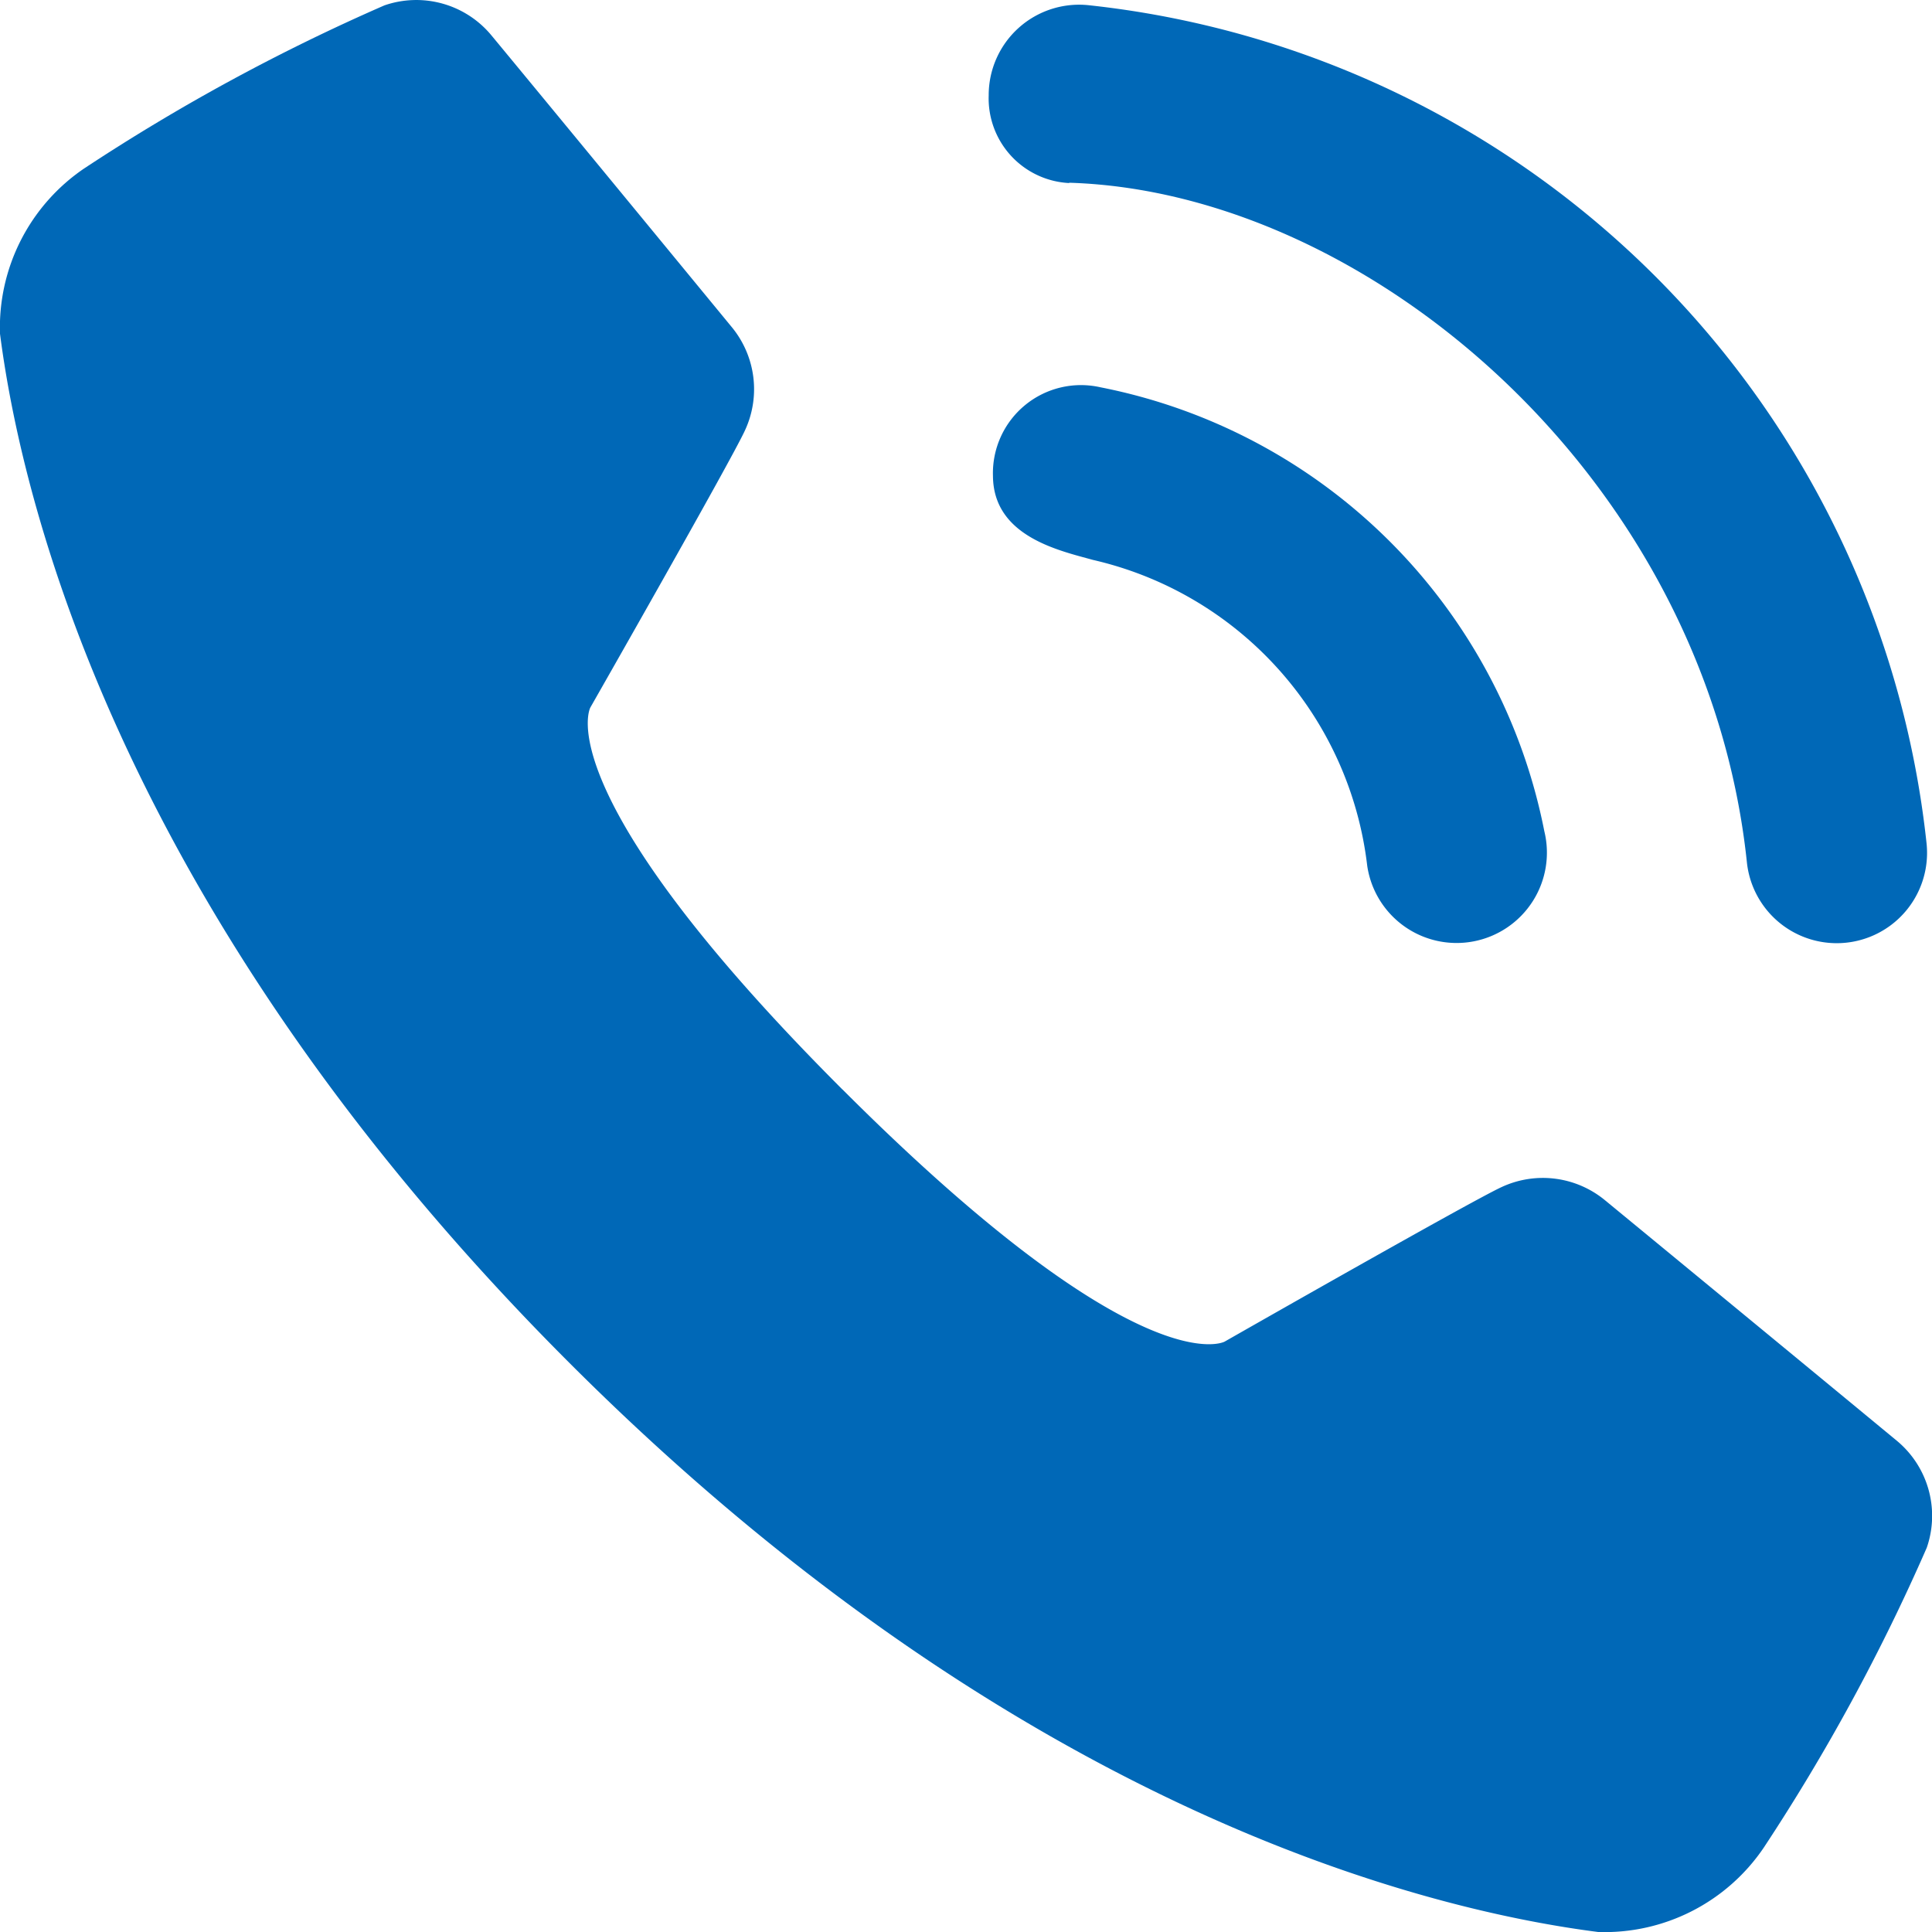
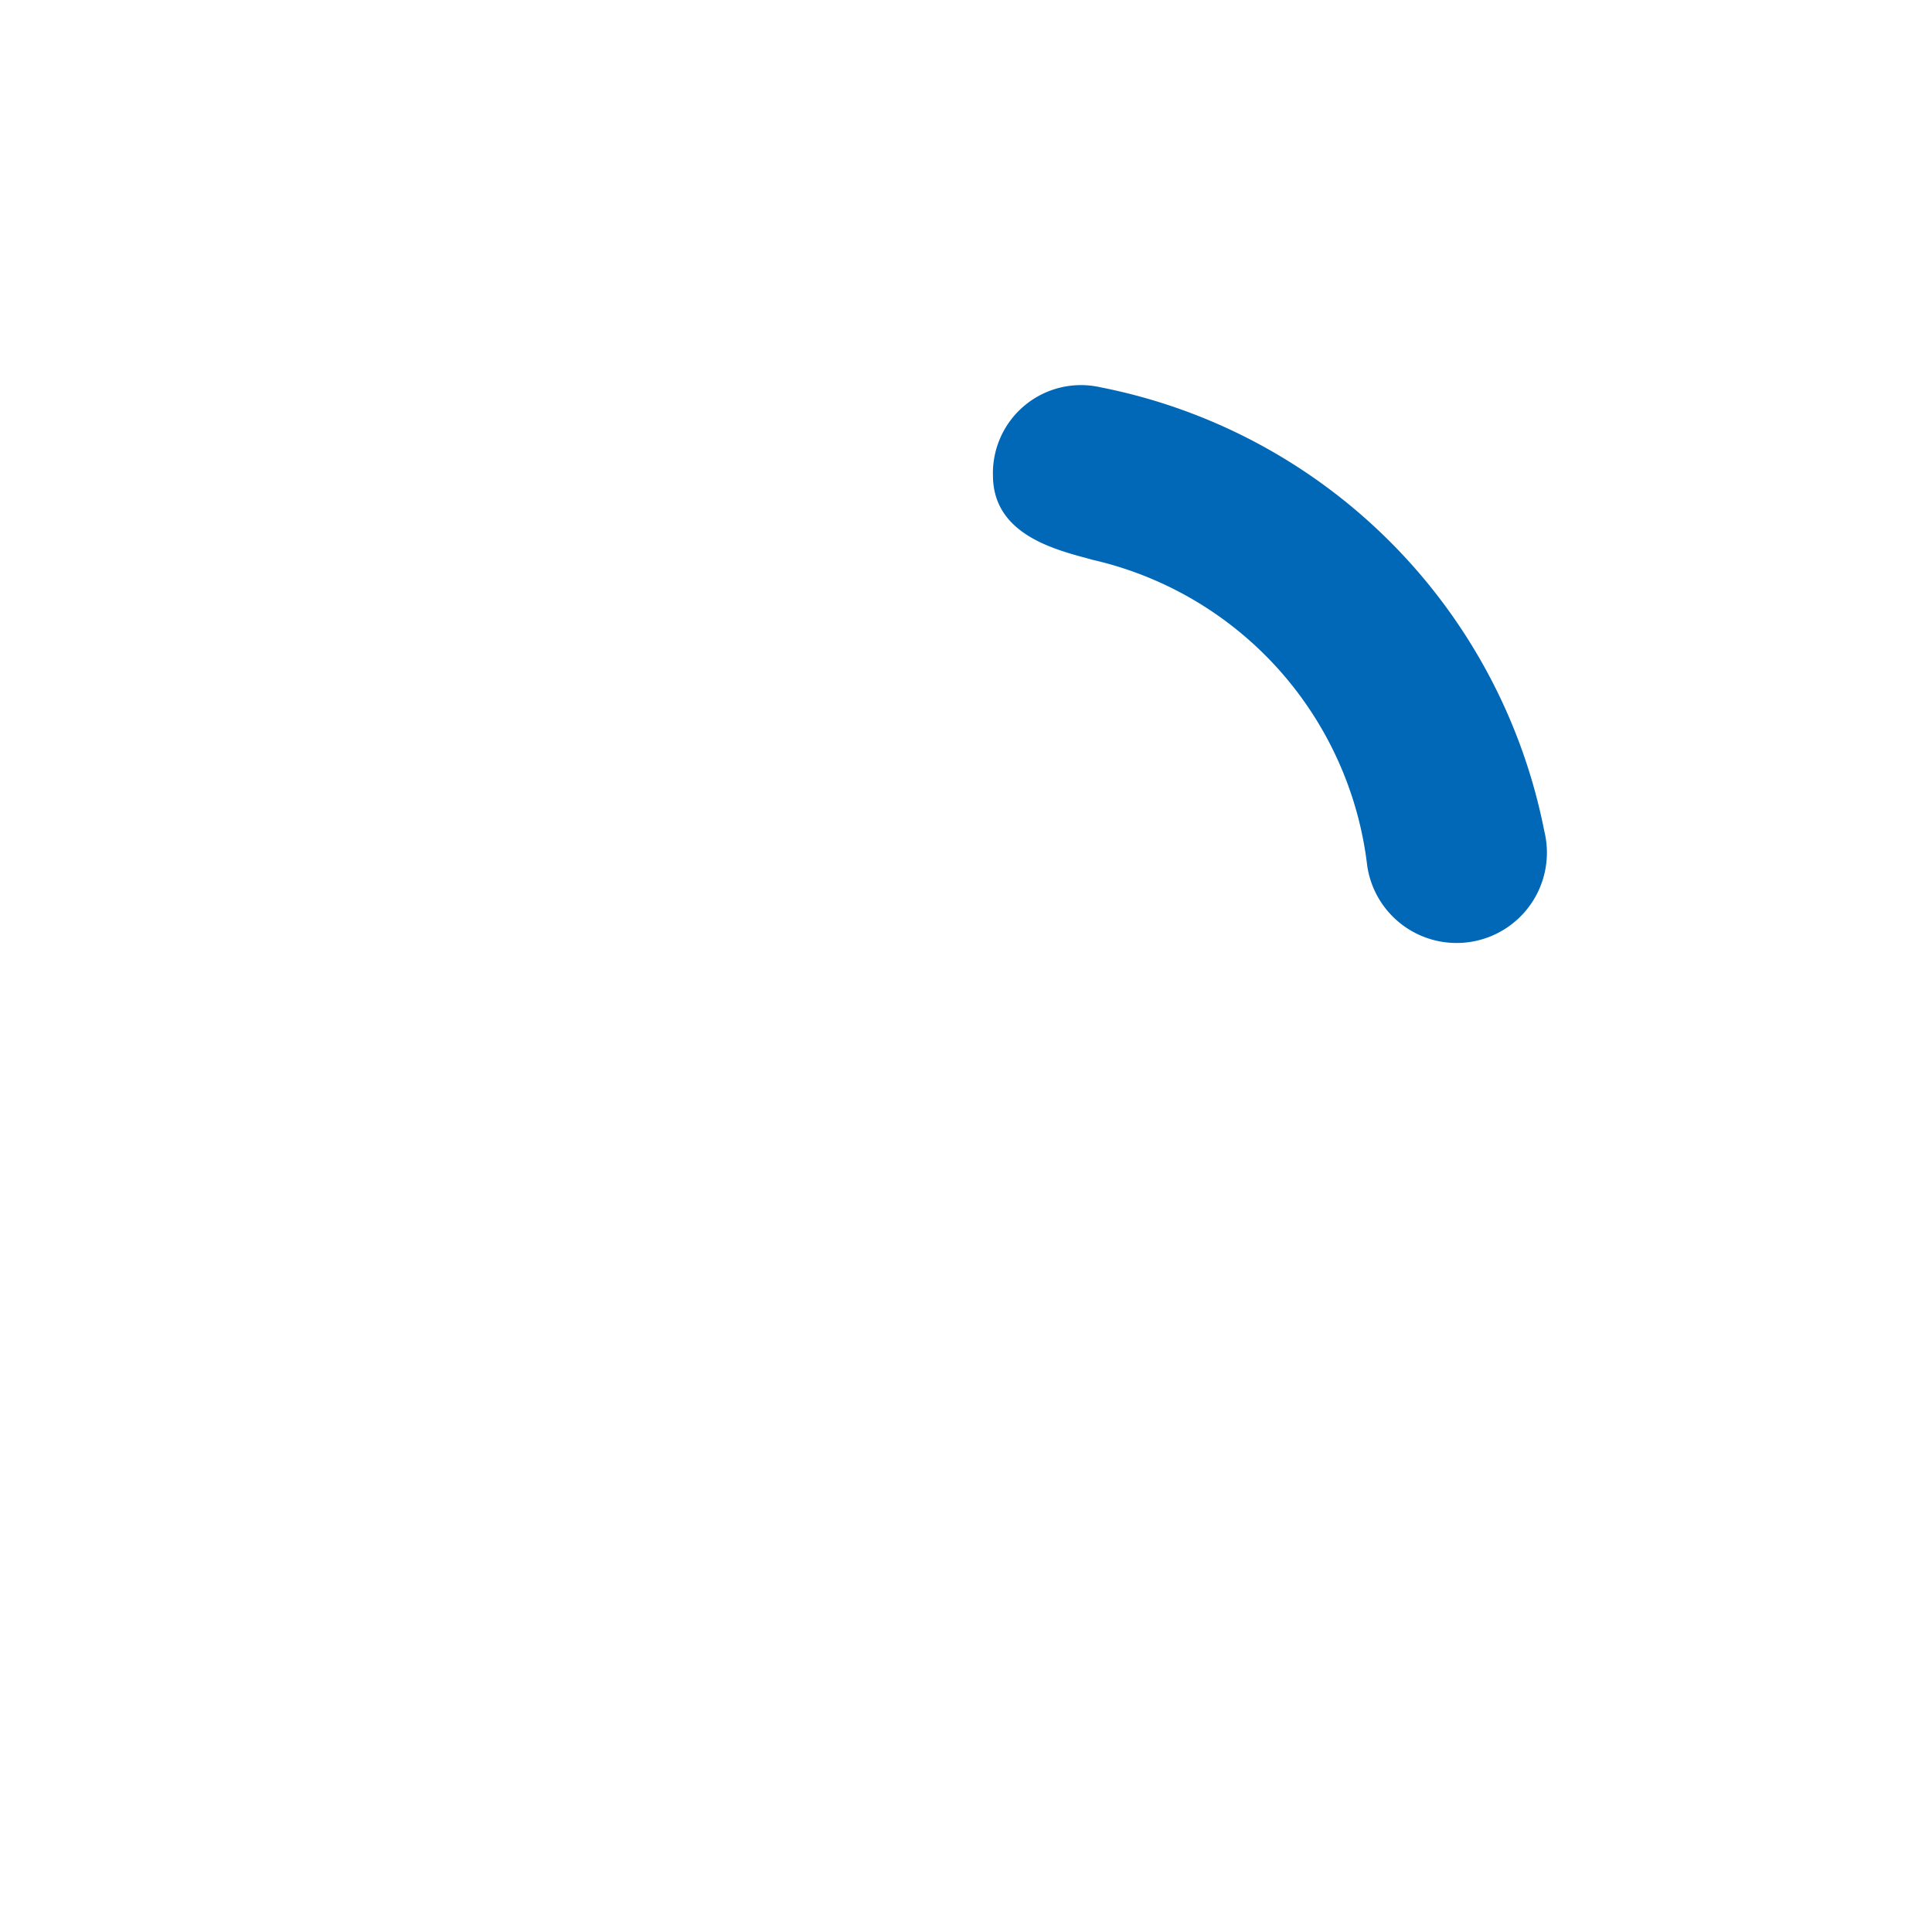
<svg xmlns="http://www.w3.org/2000/svg" width="24" height="24">
  <g fill="#0068b7" fill-rule="evenodd">
-     <path data-name="パス 1041" d="M10.466 13.534c3.709 3.709 4.747 3.132 4.747 3.132s3.07-1.751 3.441-1.92a1.213 1.213 0 011.284.164c.913.751 2.682 2.208 3.622 2.985a1.211 1.211 0 01.375 1.331 24.731 24.731 0 01-2.027 3.729A2.388 2.388 0 0119.853 24c-2.289-.293-7.318-1.608-12.781-7.071S.295 6.435 0 4.146a2.388 2.388 0 011.045-2.053A24.731 24.731 0 014.775.067a1.211 1.211 0 011.331.374c.777.939 2.233 2.709 2.984 3.622a1.213 1.213 0 01.164 1.284c-.169.371-1.92 3.441-1.92 3.441s-.577 1.037 3.132 4.747" />
    <path data-name="パス 1042" d="M13.571 6.954a4.428 4.428 0 013.413 3.8 1.122 1.122 0 102.2-.429 6.994 6.994 0 00-5.514-5.514 1.094 1.094 0 00-1.335 1.105c.007.748.823.923 1.237 1.038" />
-     <path data-name="パス 1043" d="M13.282 2.27c3.73.114 7.919 3.687 8.419 8.446a1.122 1.122 0 102.231-.243A11.73 11.73 0 0013.526.065a1.123 1.123 0 00-1.244 1.119 1.053 1.053 0 001 1.09" />
  </g>
</svg>